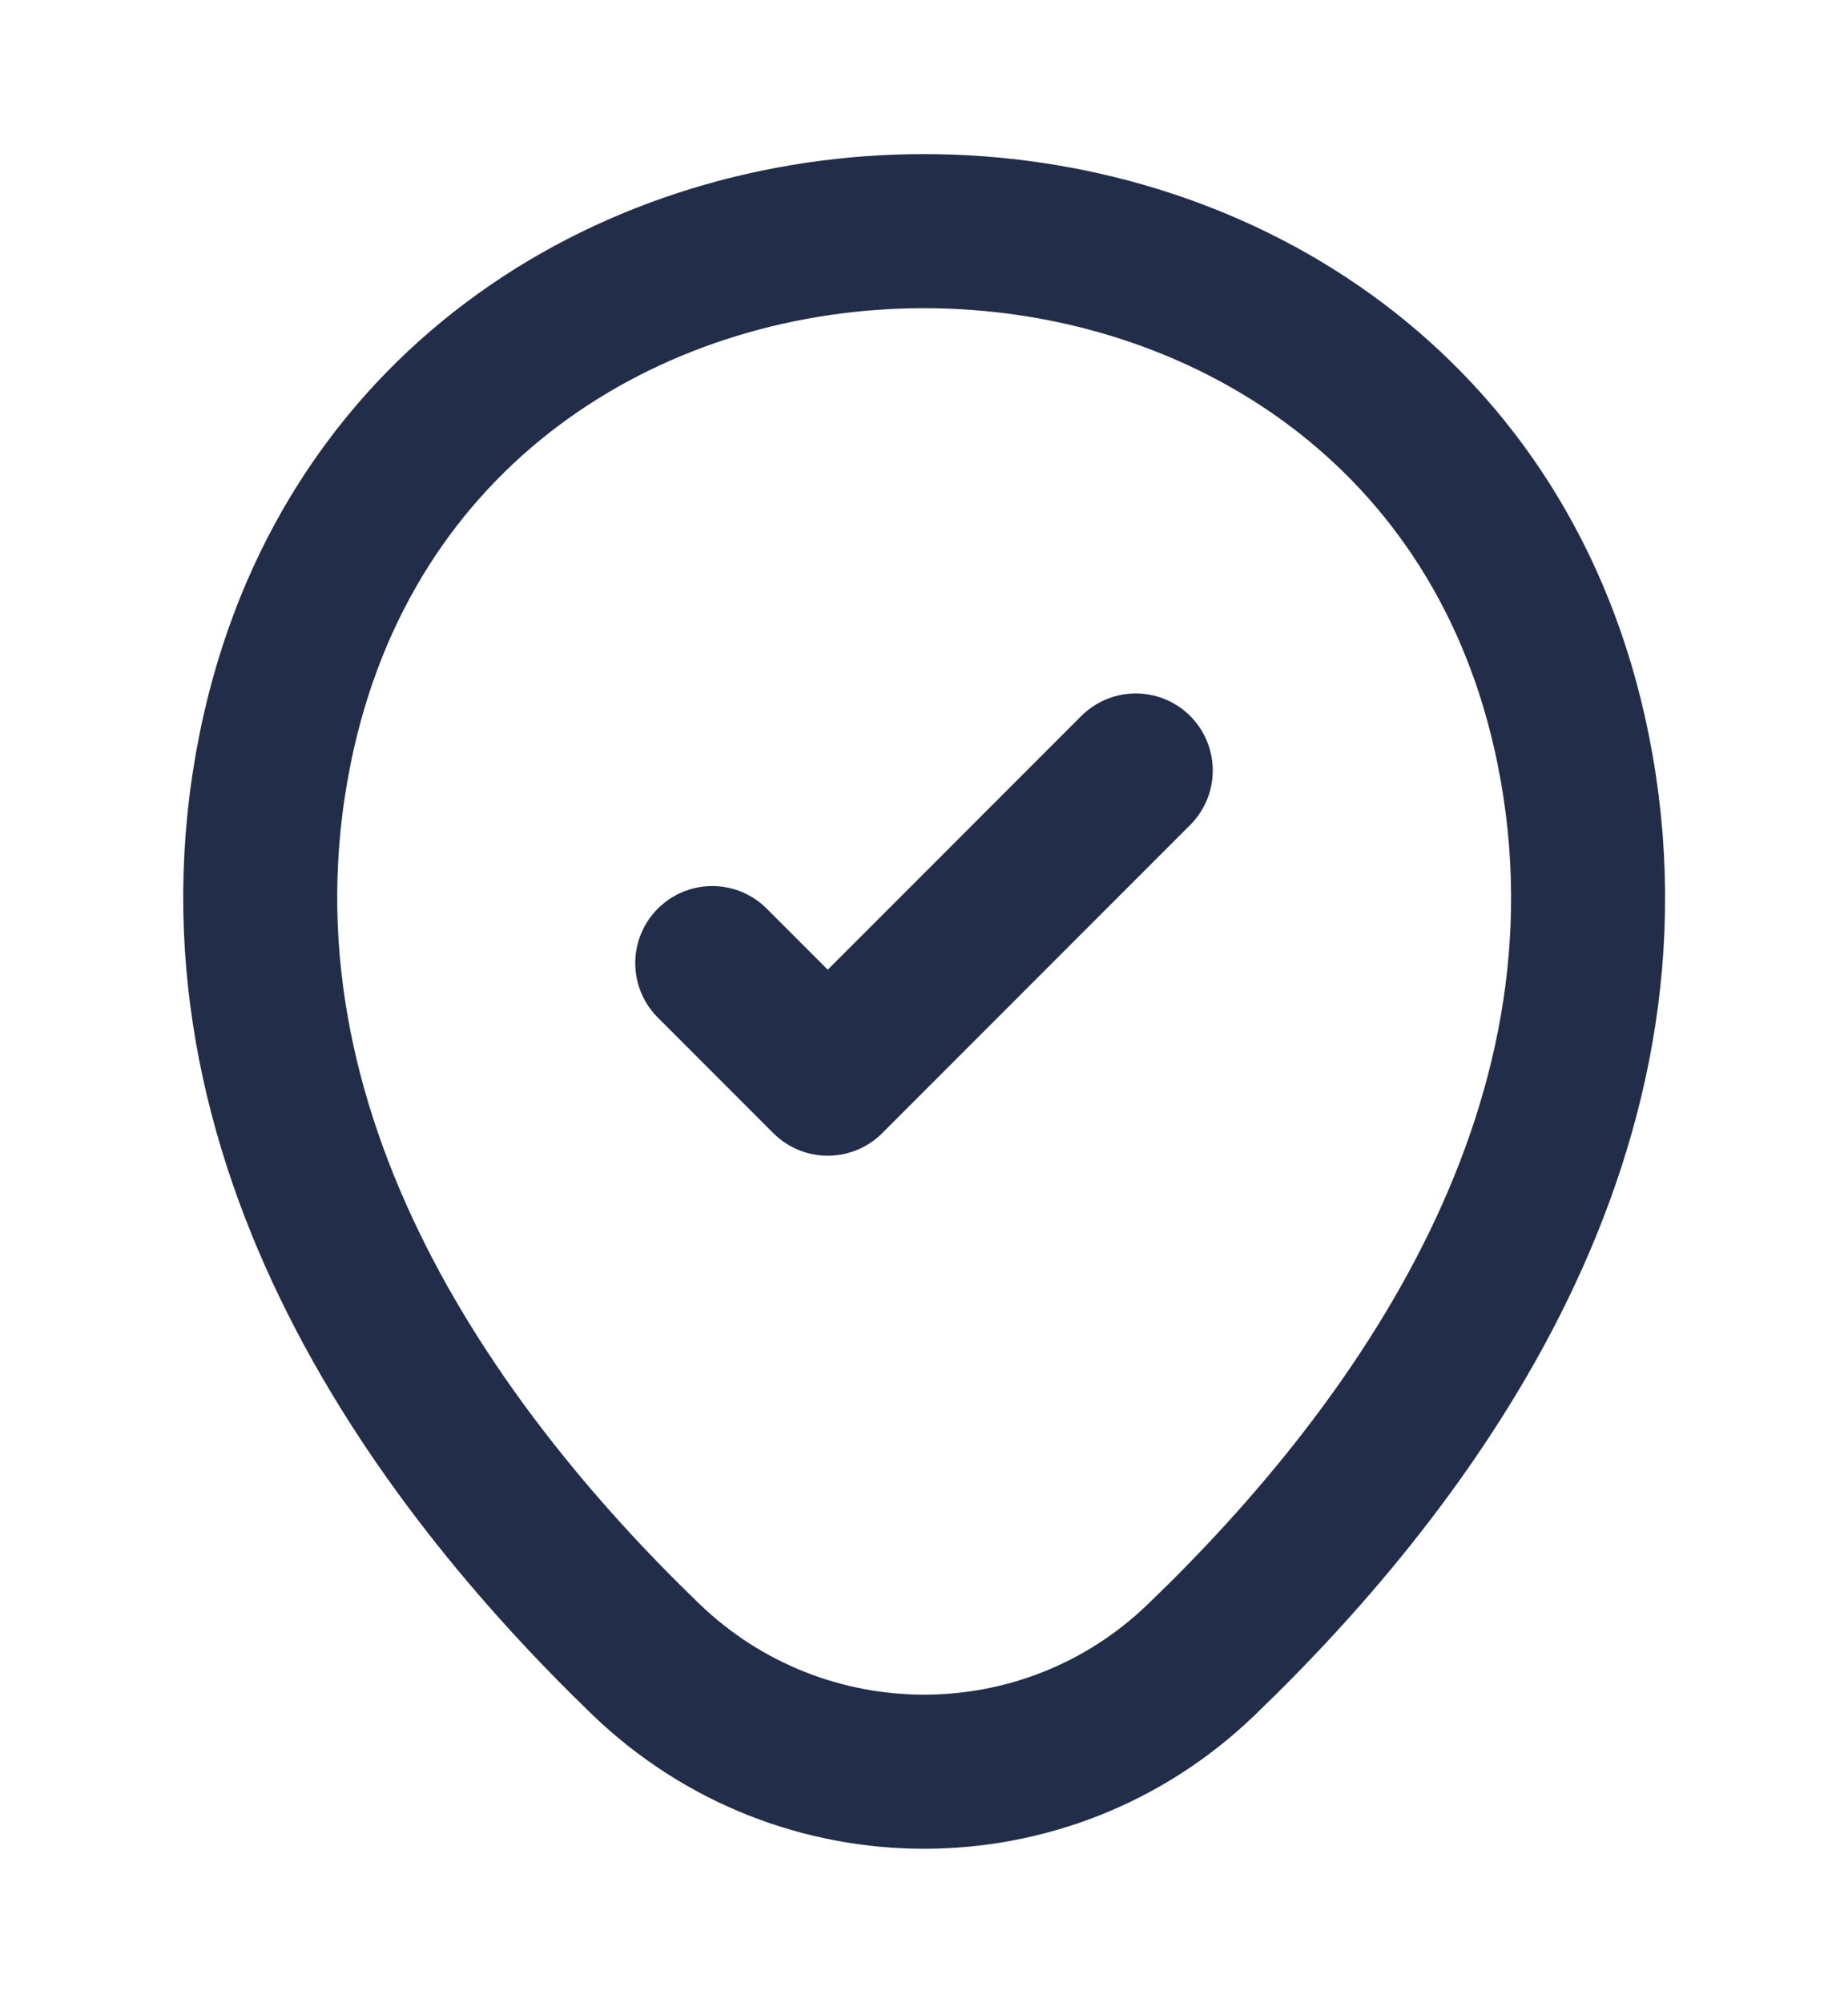
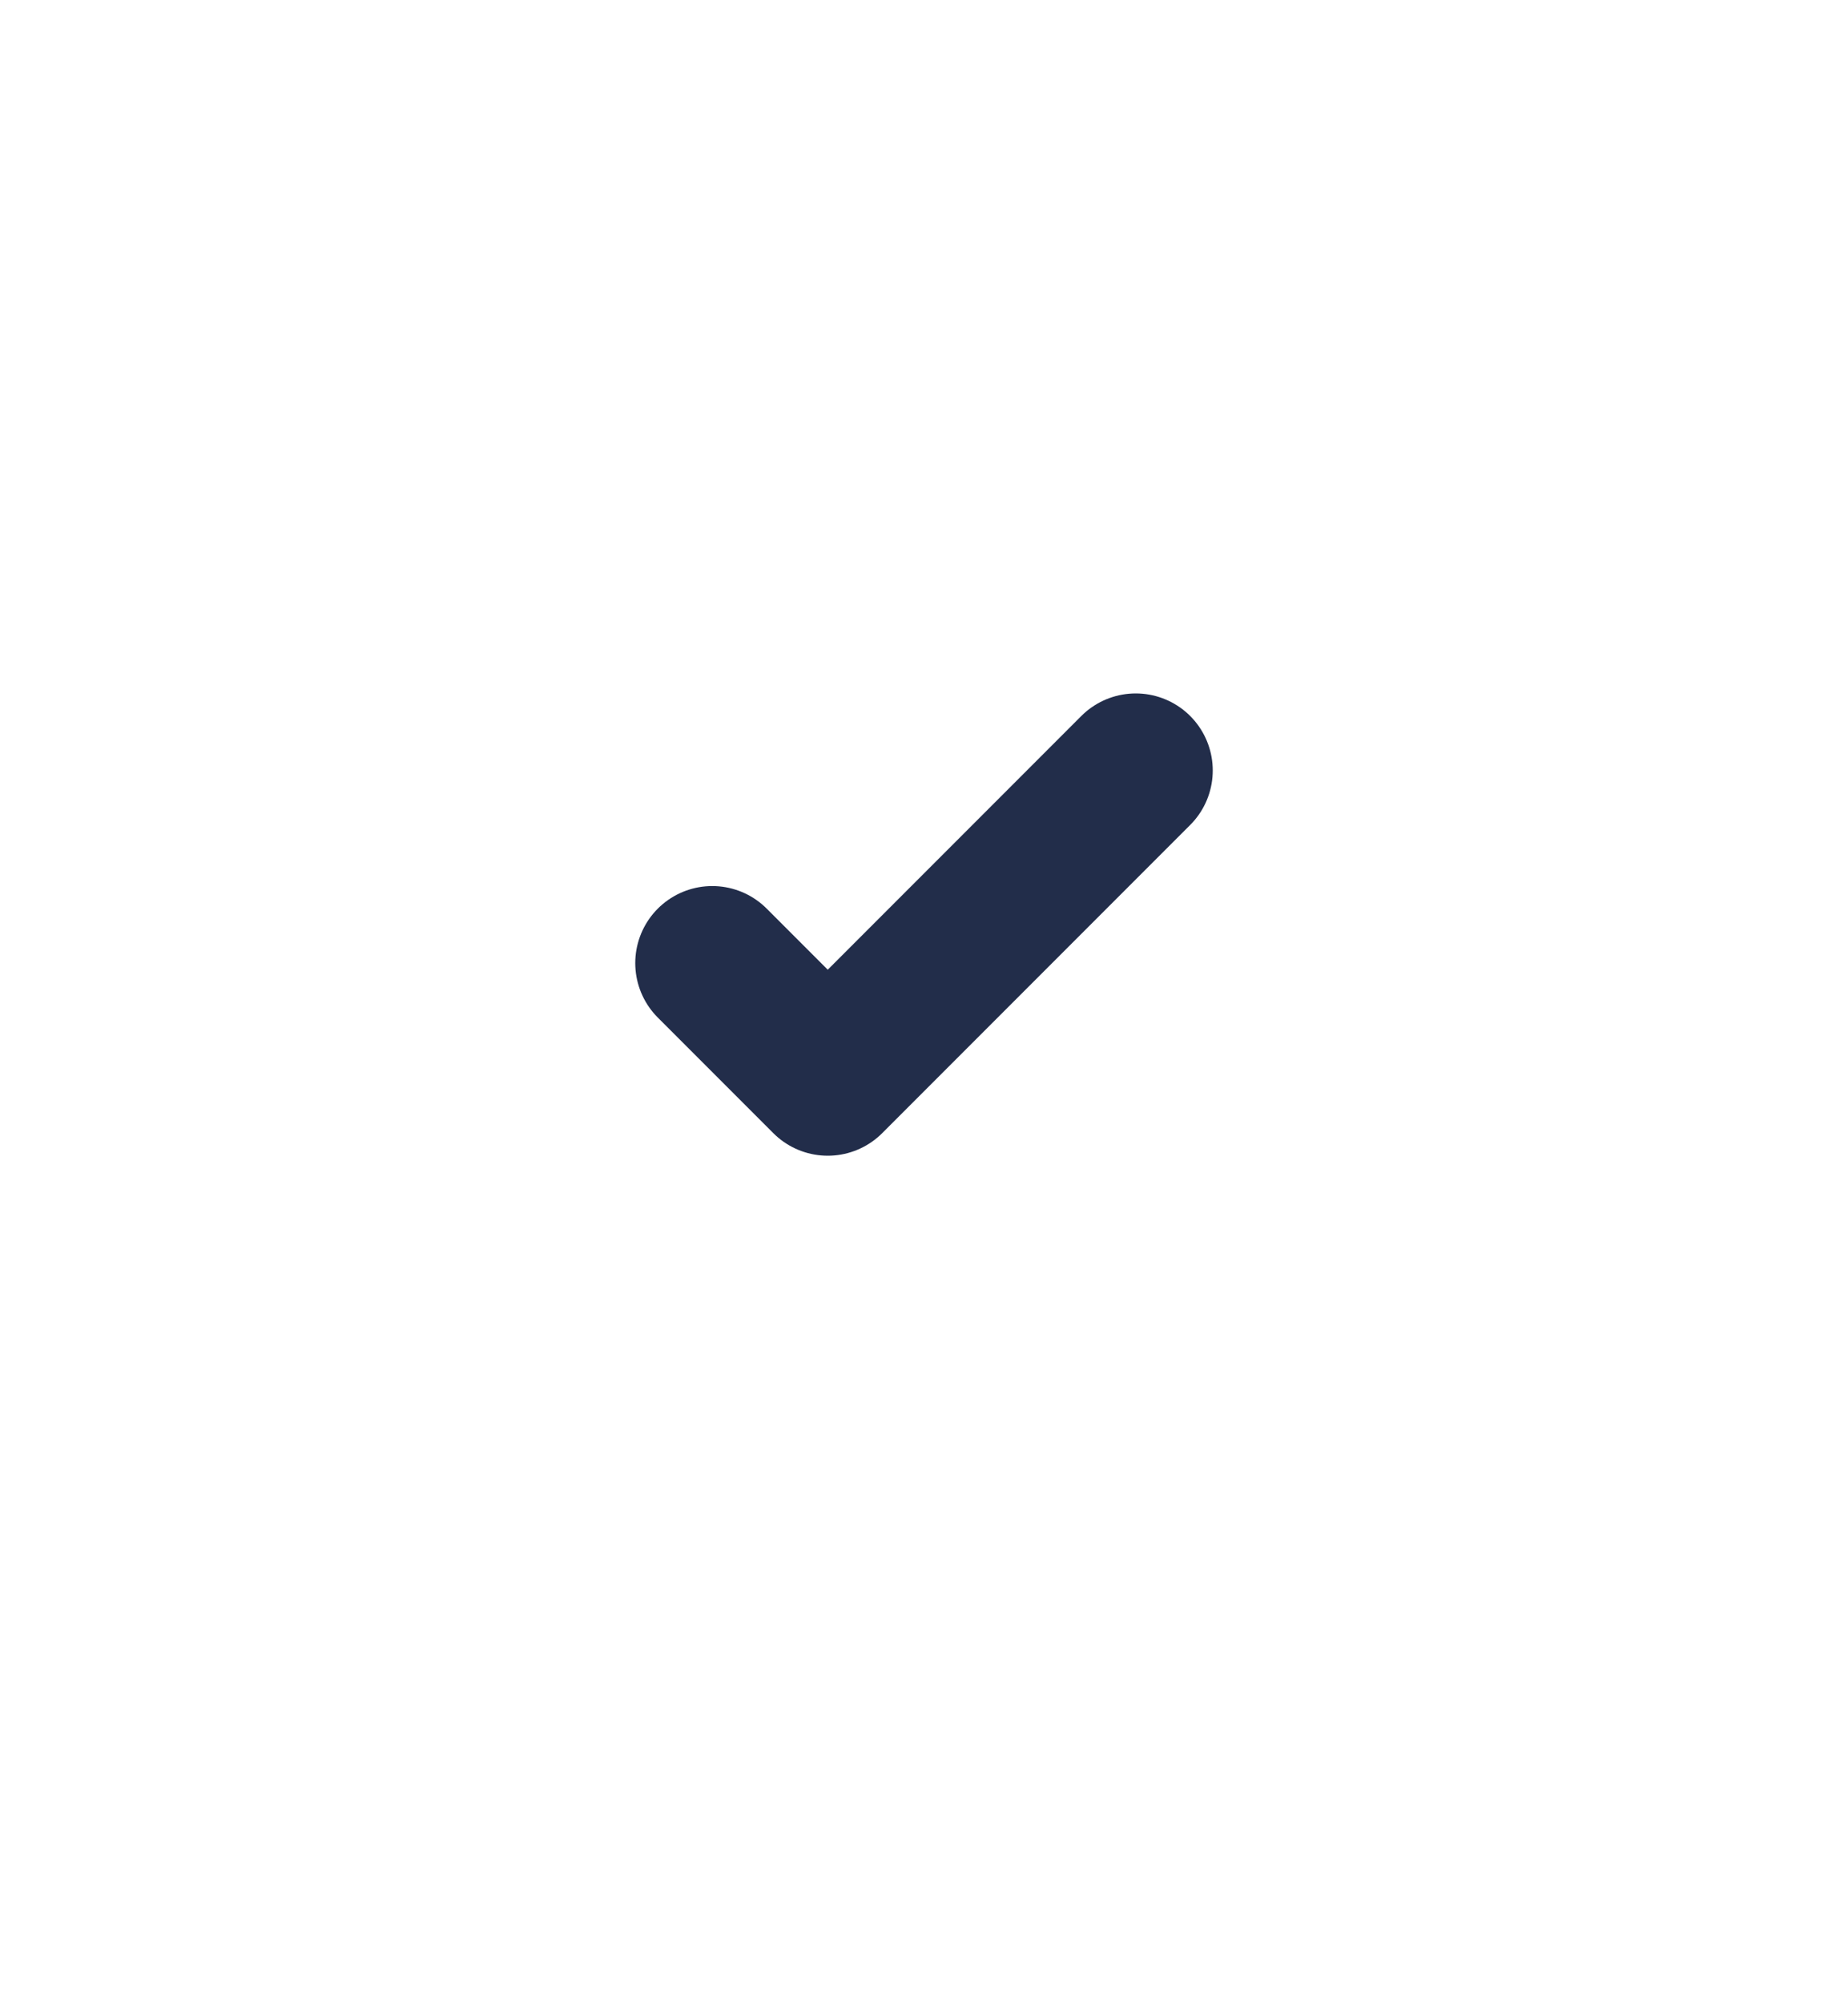
<svg xmlns="http://www.w3.org/2000/svg" width="12" height="13" viewBox="0 0 12 13" fill="none">
-   <path d="M1.811 4.745C2.796 0.415 9.211 0.42 10.191 4.75C10.766 7.29 9.186 9.44 7.801 10.77C6.796 11.74 5.206 11.74 4.196 10.77C2.816 9.44 1.236 7.285 1.811 4.745Z" stroke="#222D4A" />
  <path d="M4.625 6.25L5.375 7L7.375 5" stroke="#222D4A" stroke-linecap="round" stroke-linejoin="round" />
</svg>